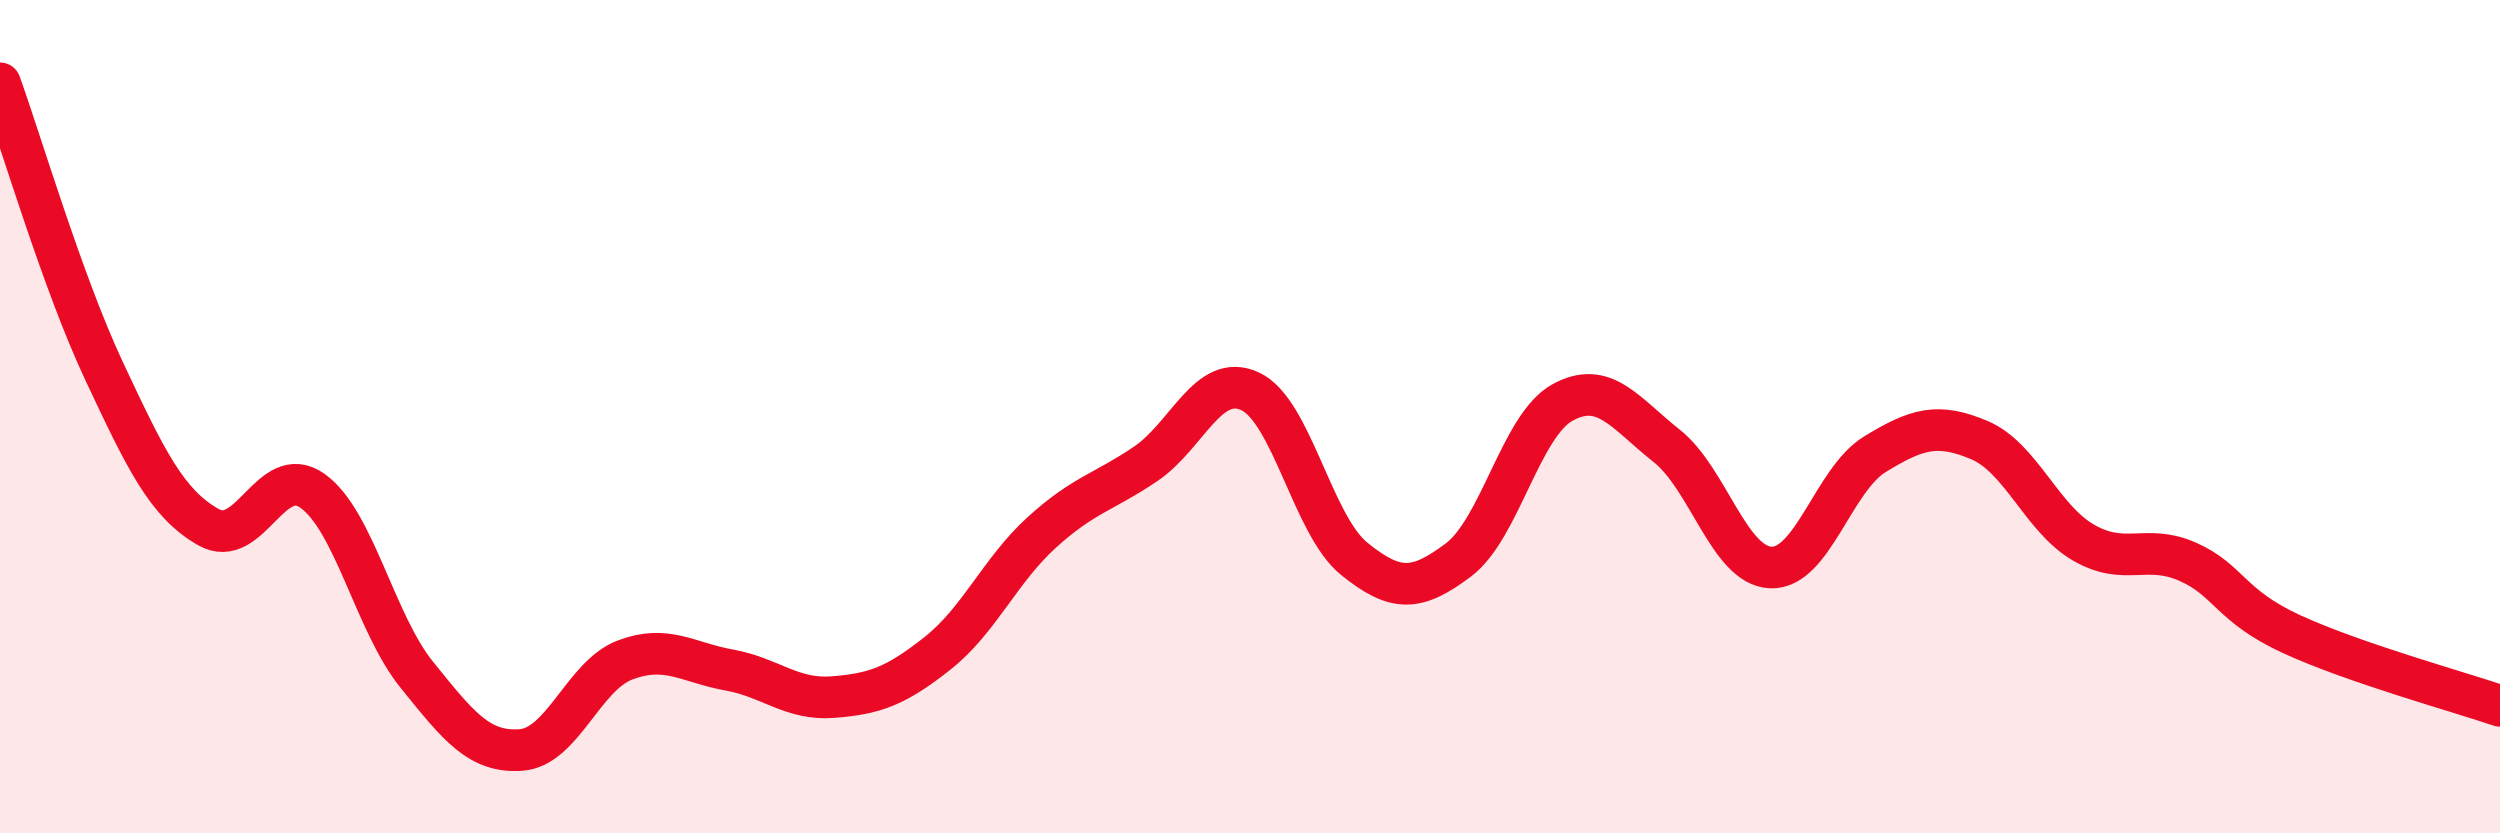
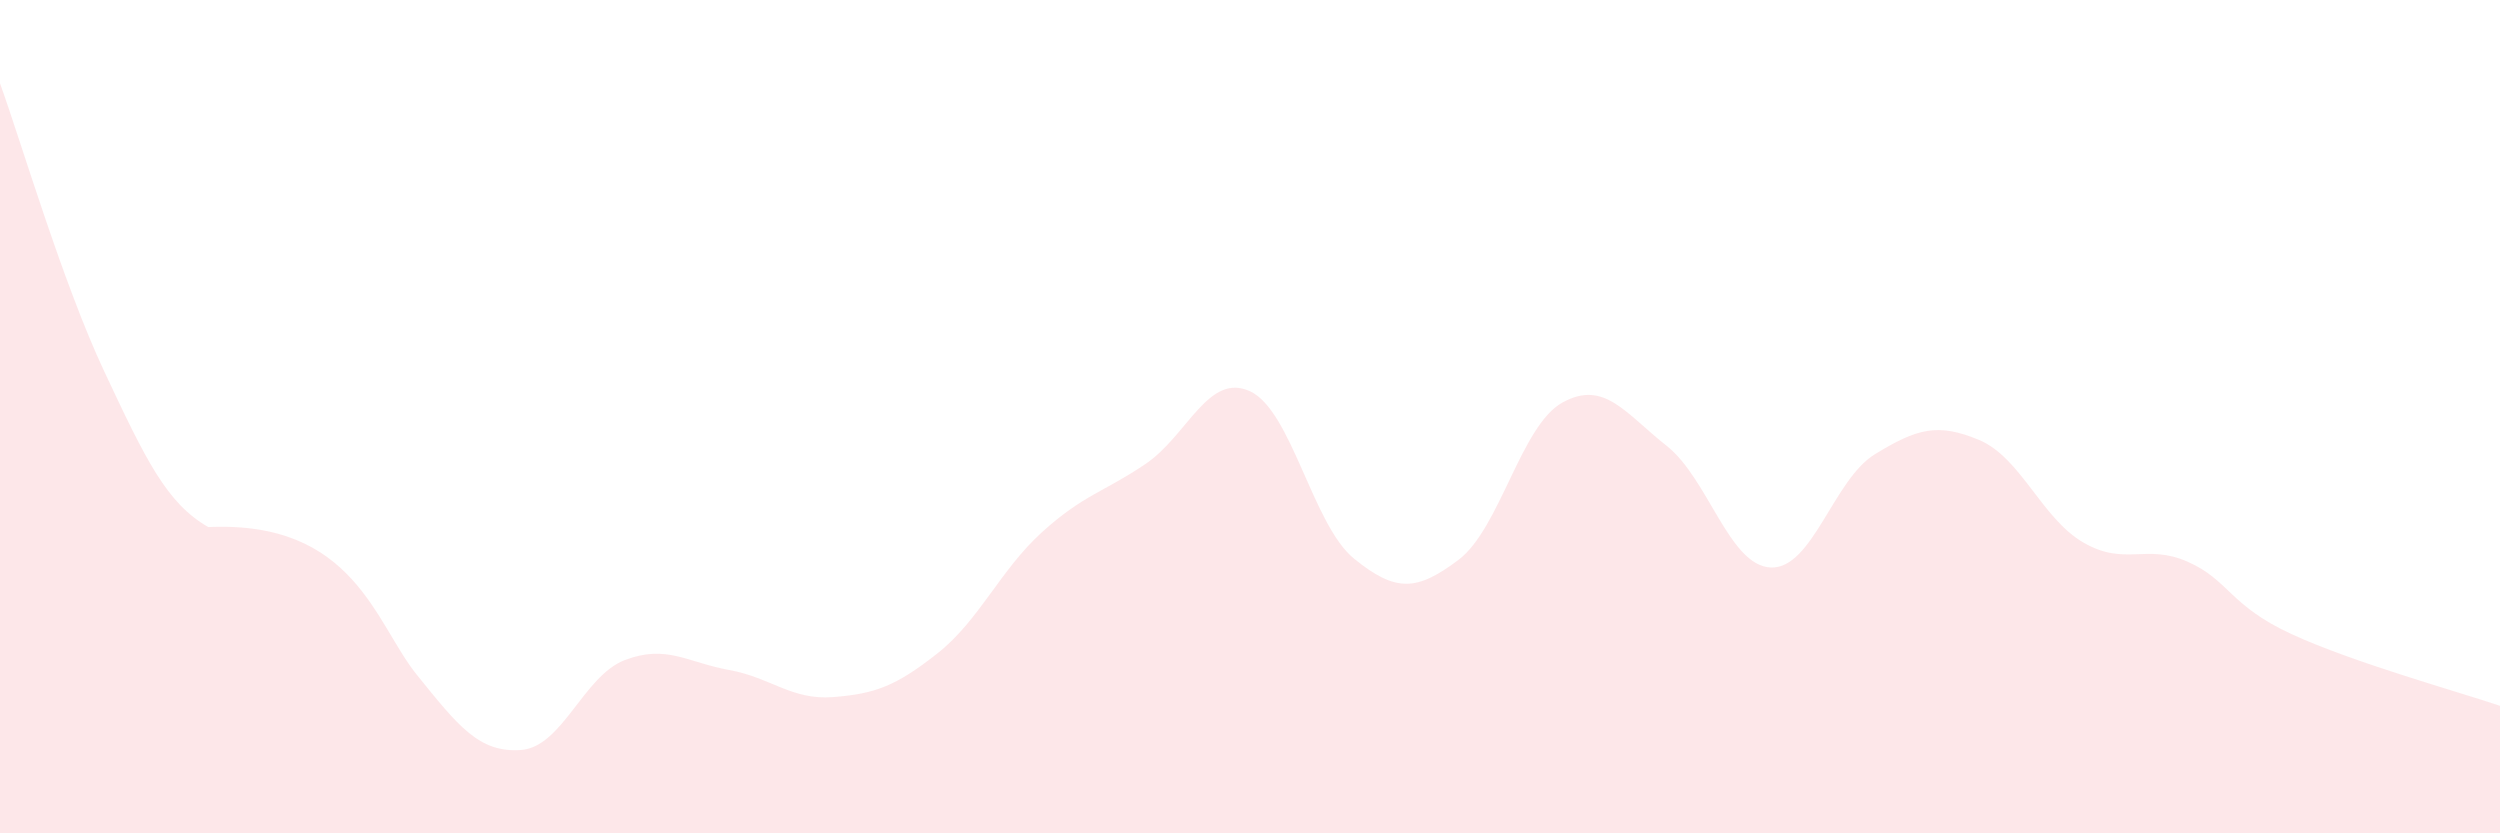
<svg xmlns="http://www.w3.org/2000/svg" width="60" height="20" viewBox="0 0 60 20">
-   <path d="M 0,2 C 0.5,3.38 1.5,6.78 2.5,8.91 C 3.5,11.04 4,12.08 5,12.65 C 6,13.22 6.5,11.07 7.5,11.78 C 8.5,12.49 9,14.95 10,16.19 C 11,17.43 11.5,18.07 12.5,18 C 13.5,17.93 14,16.22 15,15.84 C 16,15.46 16.5,15.9 17.5,16.08 C 18.5,16.26 19,16.81 20,16.73 C 21,16.65 21.5,16.47 22.5,15.68 C 23.5,14.89 24,13.69 25,12.78 C 26,11.87 26.5,11.81 27.5,11.13 C 28.5,10.45 29,8.93 30,9.39 C 31,9.85 31.5,12.6 32.5,13.41 C 33.5,14.22 34,14.19 35,13.44 C 36,12.69 36.5,10.21 37.5,9.66 C 38.5,9.11 39,9.91 40,10.7 C 41,11.49 41.5,13.58 42.5,13.62 C 43.5,13.66 44,11.51 45,10.9 C 46,10.29 46.5,10.14 47.5,10.56 C 48.5,10.98 49,12.44 50,13.02 C 51,13.6 51.5,13.04 52.5,13.48 C 53.5,13.92 53.5,14.53 55,15.22 C 56.5,15.91 59,16.6 60,16.94L60 20L0 20Z" fill="#EB0A25" opacity="0.1" stroke-linecap="round" stroke-linejoin="round" />
-   <path d="M 0,2 C 0.5,3.38 1.5,6.78 2.5,8.91 C 3.5,11.04 4,12.08 5,12.65 C 6,13.22 6.5,11.07 7.5,11.78 C 8.5,12.49 9,14.95 10,16.19 C 11,17.43 11.5,18.07 12.5,18 C 13.5,17.93 14,16.22 15,15.84 C 16,15.46 16.5,15.9 17.5,16.08 C 18.5,16.26 19,16.81 20,16.73 C 21,16.65 21.5,16.47 22.5,15.68 C 23.5,14.89 24,13.69 25,12.78 C 26,11.87 26.5,11.81 27.5,11.13 C 28.5,10.45 29,8.93 30,9.39 C 31,9.85 31.5,12.6 32.5,13.41 C 33.5,14.22 34,14.19 35,13.44 C 36,12.69 36.5,10.21 37.5,9.66 C 38.5,9.11 39,9.91 40,10.7 C 41,11.49 41.5,13.58 42.5,13.62 C 43.5,13.66 44,11.51 45,10.9 C 46,10.29 46.5,10.14 47.5,10.56 C 48.5,10.98 49,12.44 50,13.02 C 51,13.6 51.5,13.04 52.5,13.48 C 53.5,13.92 53.5,14.53 55,15.22 C 56.5,15.91 59,16.6 60,16.94" stroke="#EB0A25" stroke-width="1" fill="none" stroke-linecap="round" stroke-linejoin="round" />
+   <path d="M 0,2 C 0.5,3.38 1.5,6.78 2.5,8.91 C 3.5,11.04 4,12.08 5,12.65 C 8.5,12.49 9,14.95 10,16.19 C 11,17.43 11.5,18.07 12.5,18 C 13.5,17.93 14,16.22 15,15.84 C 16,15.46 16.5,15.9 17.5,16.08 C 18.5,16.26 19,16.81 20,16.73 C 21,16.65 21.5,16.47 22.5,15.68 C 23.5,14.89 24,13.69 25,12.78 C 26,11.87 26.5,11.81 27.5,11.13 C 28.5,10.45 29,8.93 30,9.39 C 31,9.85 31.5,12.6 32.5,13.41 C 33.5,14.22 34,14.19 35,13.44 C 36,12.69 36.5,10.21 37.5,9.66 C 38.5,9.11 39,9.91 40,10.7 C 41,11.49 41.5,13.58 42.5,13.62 C 43.5,13.66 44,11.51 45,10.9 C 46,10.29 46.5,10.14 47.5,10.56 C 48.5,10.98 49,12.44 50,13.02 C 51,13.6 51.5,13.04 52.5,13.48 C 53.5,13.92 53.5,14.53 55,15.22 C 56.5,15.91 59,16.6 60,16.94L60 20L0 20Z" fill="#EB0A25" opacity="0.1" stroke-linecap="round" stroke-linejoin="round" />
</svg>